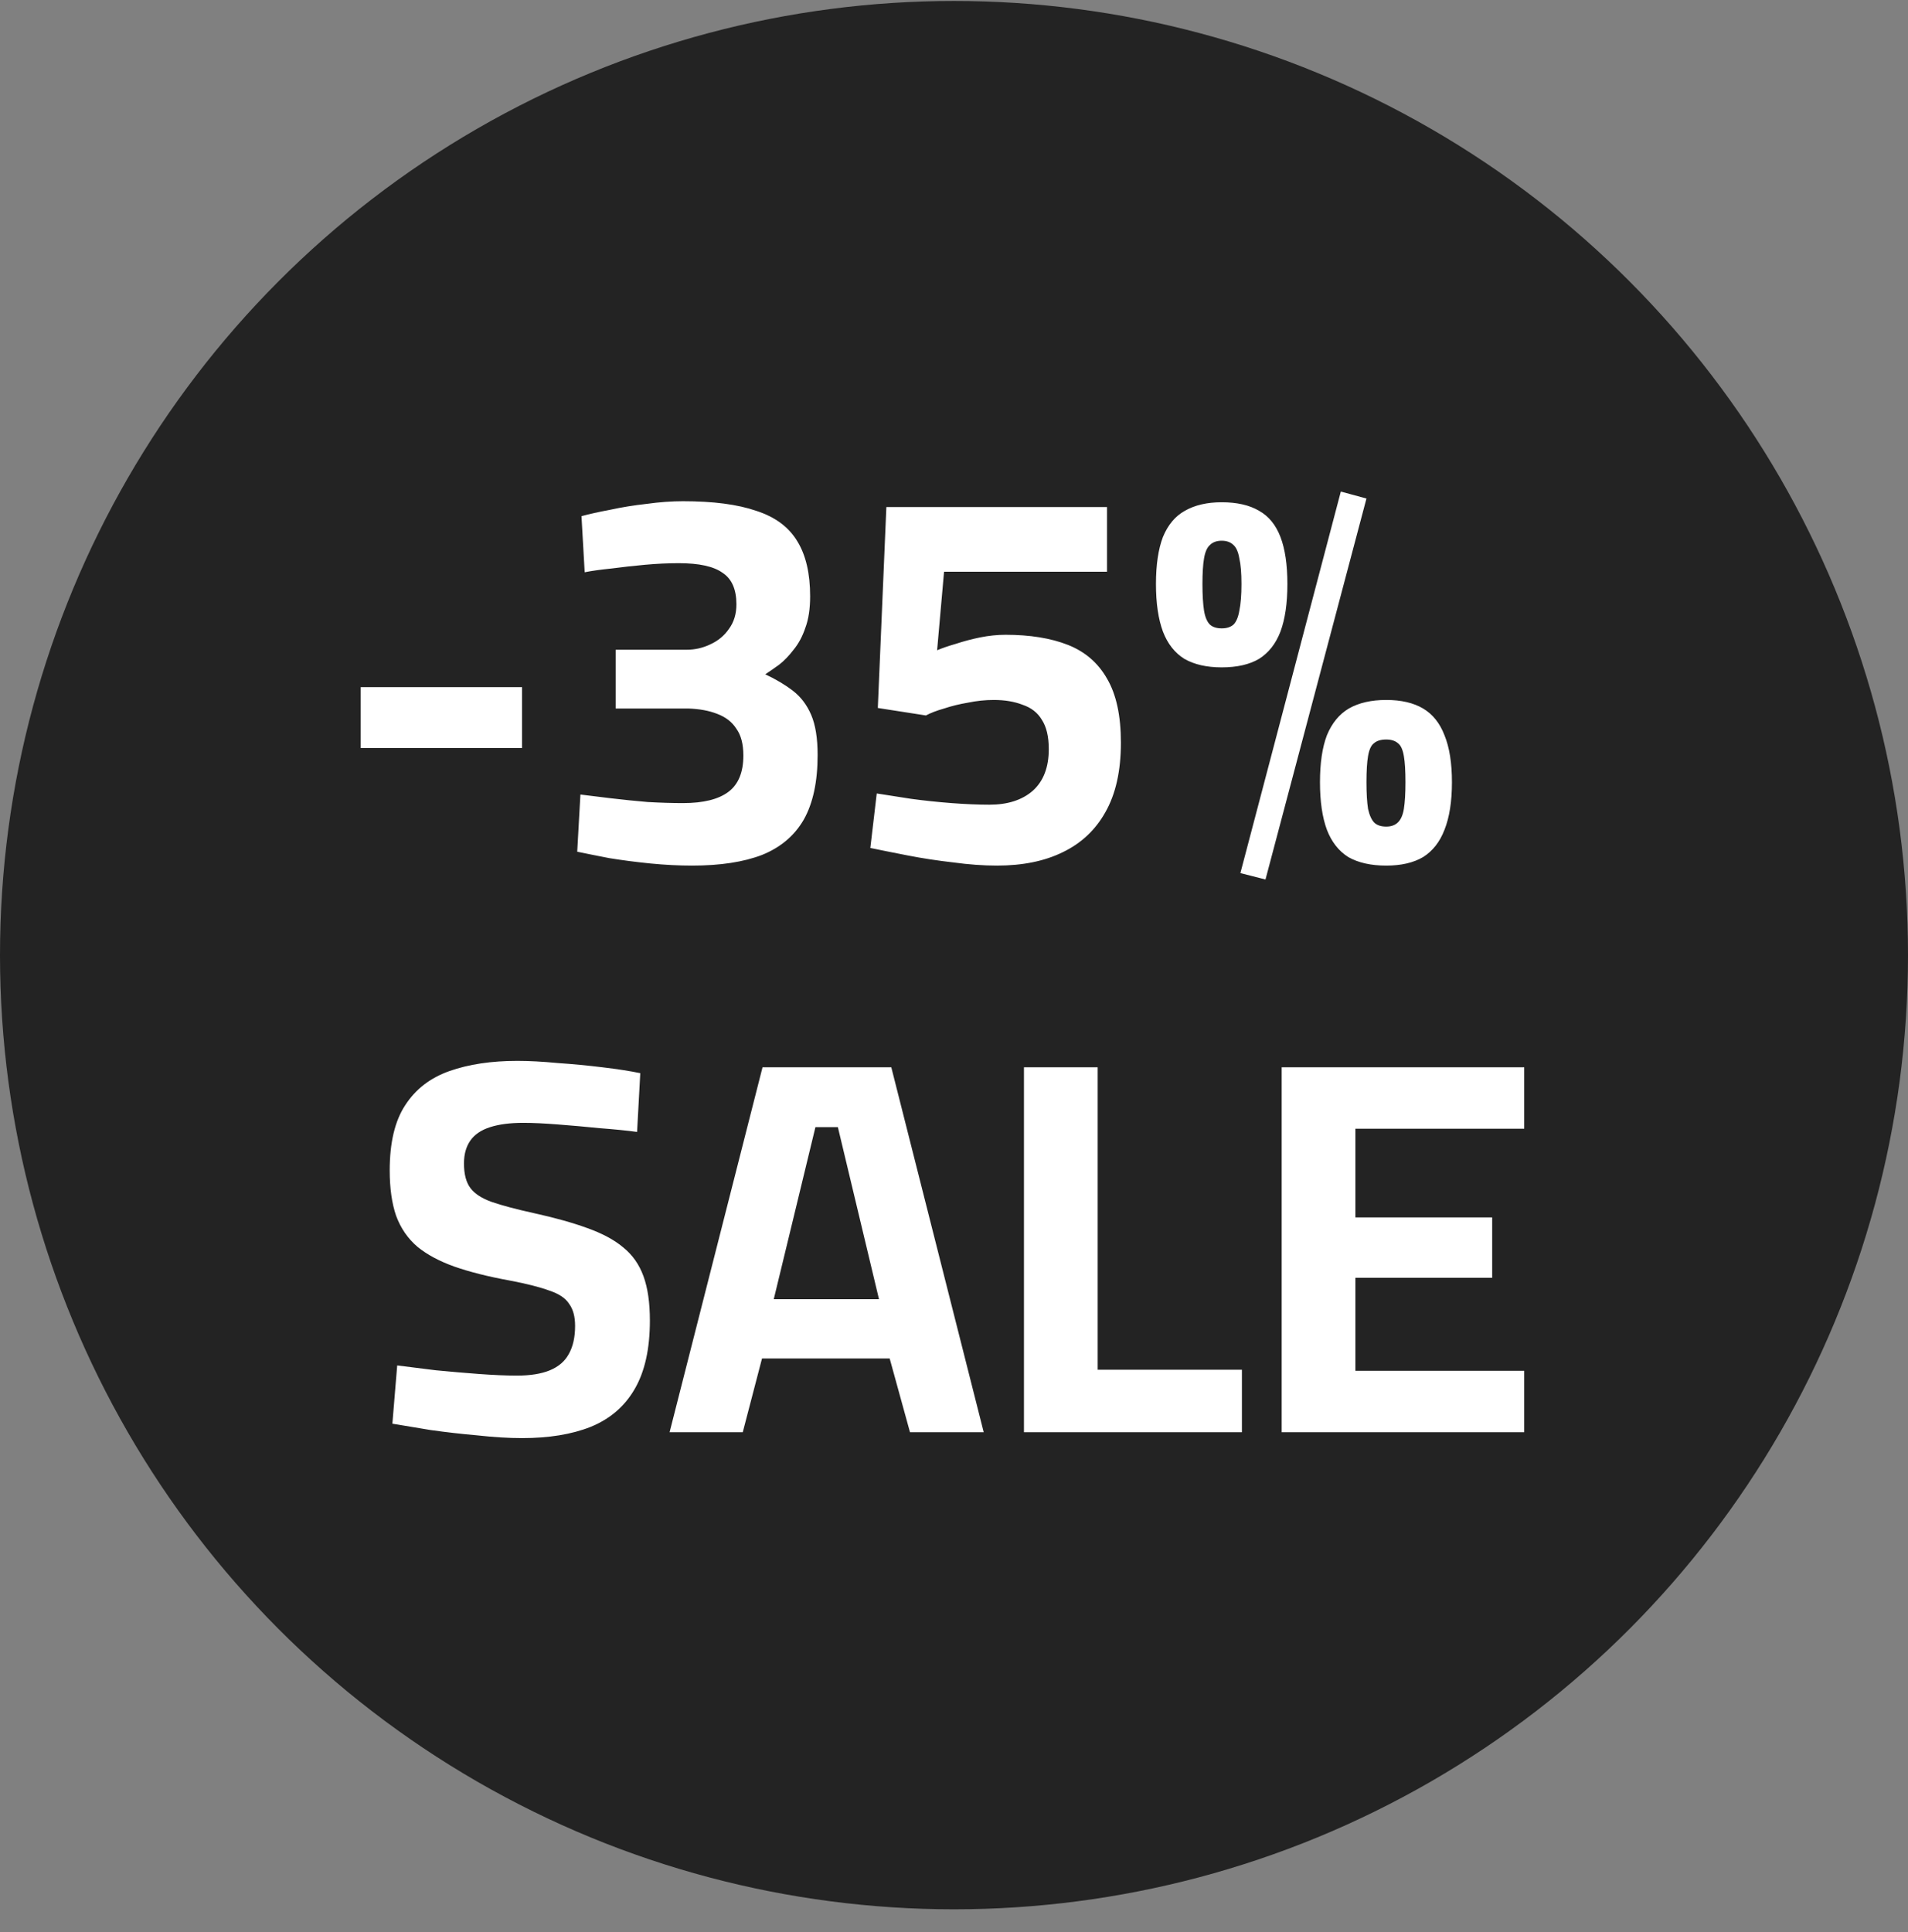
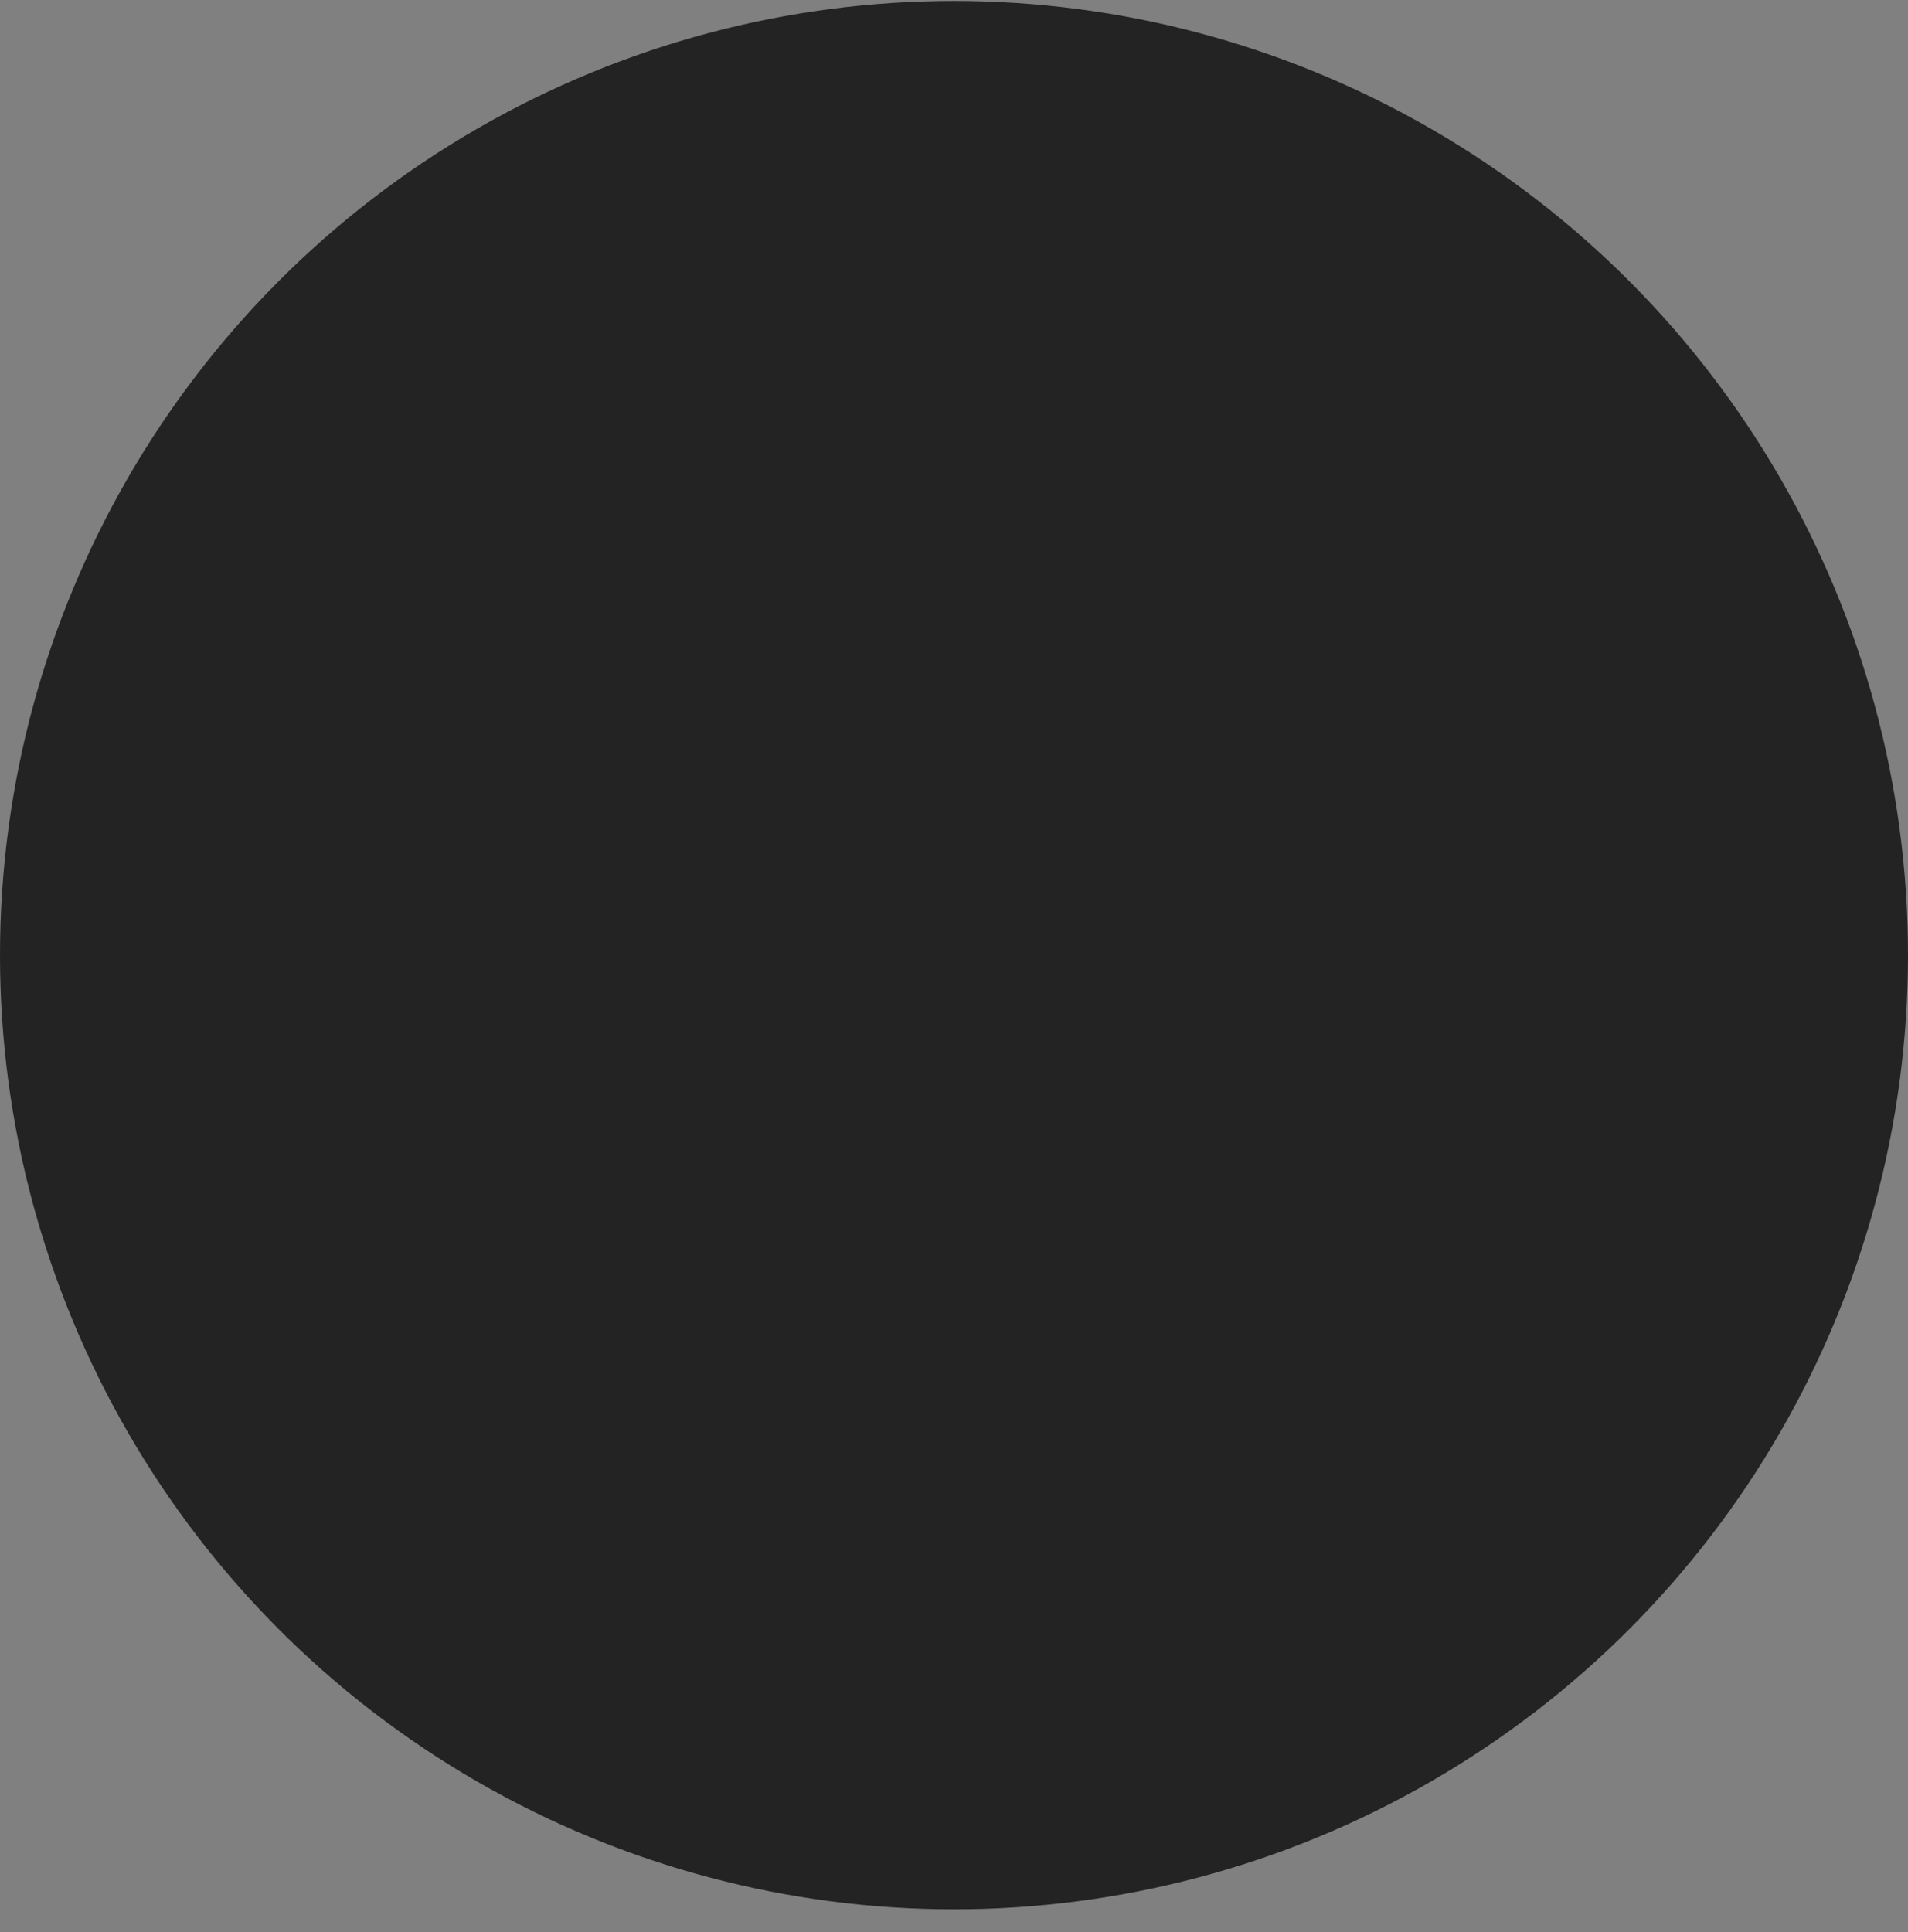
<svg xmlns="http://www.w3.org/2000/svg" fill="none" viewBox="0 0 80 81" height="81" width="80">
  <rect x="0" y="0" width="80" height="81" fill="#808080" stroke="none" />
  <circle fill="#232323" r="40" cy="40.041" cx="40" />
-   <path fill="white" d="M15.124 31.359V28.806H21.889V31.359H15.124ZM29.018 36.287C28.465 36.287 27.883 36.258 27.271 36.198C26.673 36.138 26.098 36.063 25.546 35.974C25.008 35.869 24.56 35.78 24.202 35.705L24.336 33.308C24.695 33.353 25.12 33.405 25.613 33.465C26.121 33.525 26.636 33.577 27.159 33.622C27.696 33.652 28.189 33.667 28.637 33.667C29.488 33.667 30.123 33.51 30.541 33.196C30.959 32.883 31.168 32.375 31.168 31.673C31.168 31.195 31.071 30.822 30.877 30.553C30.698 30.269 30.429 30.06 30.071 29.926C29.727 29.791 29.324 29.717 28.861 29.702H25.815V27.238H28.794C29.137 27.238 29.466 27.163 29.779 27.014C30.108 26.864 30.369 26.648 30.564 26.364C30.773 26.081 30.877 25.737 30.877 25.334C30.877 24.707 30.683 24.266 30.295 24.012C29.921 23.743 29.309 23.609 28.458 23.609C28.01 23.609 27.54 23.631 27.047 23.676C26.554 23.721 26.084 23.773 25.636 23.833C25.188 23.878 24.814 23.93 24.515 23.99L24.381 21.638C24.71 21.548 25.113 21.459 25.591 21.369C26.069 21.265 26.576 21.182 27.114 21.123C27.651 21.048 28.159 21.011 28.637 21.011C29.906 21.011 30.929 21.145 31.706 21.414C32.497 21.668 33.072 22.093 33.431 22.691C33.789 23.273 33.968 24.042 33.968 24.998C33.968 25.52 33.901 25.961 33.767 26.319C33.647 26.678 33.483 26.984 33.274 27.238C33.08 27.492 32.878 27.701 32.669 27.865C32.46 28.014 32.266 28.149 32.087 28.268C32.535 28.477 32.923 28.709 33.252 28.963C33.58 29.216 33.834 29.552 34.013 29.971C34.192 30.389 34.282 30.949 34.282 31.651C34.282 32.771 34.088 33.674 33.7 34.361C33.311 35.033 32.729 35.526 31.952 35.839C31.176 36.138 30.198 36.287 29.018 36.287ZM41.801 36.287C41.233 36.287 40.621 36.243 39.964 36.153C39.307 36.078 38.672 35.981 38.06 35.862C37.448 35.742 36.925 35.638 36.492 35.548L36.761 33.263C37.164 33.323 37.642 33.398 38.194 33.487C38.747 33.562 39.314 33.622 39.897 33.667C40.479 33.711 41.009 33.734 41.487 33.734C42.249 33.734 42.854 33.54 43.302 33.151C43.75 32.748 43.974 32.166 43.974 31.404C43.974 30.881 43.877 30.471 43.682 30.172C43.503 29.873 43.234 29.665 42.876 29.545C42.532 29.411 42.129 29.343 41.666 29.343C41.308 29.343 40.95 29.381 40.591 29.455C40.233 29.515 39.897 29.597 39.583 29.702C39.27 29.791 39.016 29.889 38.822 29.993L36.806 29.679L37.164 21.257H46.415V23.967H39.583L39.292 27.26C39.501 27.171 39.762 27.081 40.076 26.991C40.39 26.887 40.726 26.797 41.084 26.723C41.457 26.648 41.816 26.611 42.159 26.611C43.19 26.611 44.063 26.753 44.78 27.036C45.497 27.32 46.042 27.79 46.415 28.447C46.803 29.105 46.998 30 46.998 31.135C46.998 32.315 46.781 33.286 46.348 34.047C45.93 34.794 45.333 35.354 44.556 35.727C43.794 36.101 42.876 36.287 41.801 36.287ZM53.06 36.87L52.008 36.601L56.219 20.607L57.294 20.899L53.06 36.87ZM51.224 27.977C50.596 27.977 50.074 27.858 49.656 27.619C49.252 27.365 48.954 26.984 48.76 26.476C48.566 25.953 48.468 25.289 48.468 24.483C48.468 23.676 48.566 23.019 48.76 22.511C48.969 22.004 49.275 21.638 49.678 21.414C50.096 21.175 50.611 21.055 51.224 21.055C51.866 21.055 52.389 21.175 52.792 21.414C53.195 21.638 53.493 22.004 53.688 22.511C53.882 23.019 53.979 23.676 53.979 24.483C53.979 25.289 53.882 25.953 53.688 26.476C53.493 26.984 53.195 27.365 52.792 27.619C52.389 27.858 51.866 27.977 51.224 27.977ZM51.224 26.342C51.433 26.342 51.597 26.29 51.717 26.185C51.836 26.066 51.918 25.871 51.963 25.603C52.023 25.319 52.053 24.945 52.053 24.483C52.053 24.02 52.023 23.661 51.963 23.407C51.918 23.139 51.836 22.952 51.717 22.847C51.597 22.728 51.433 22.668 51.224 22.668C51.015 22.668 50.85 22.728 50.731 22.847C50.611 22.952 50.529 23.139 50.484 23.407C50.44 23.661 50.417 24.02 50.417 24.483C50.417 24.945 50.44 25.319 50.484 25.603C50.529 25.871 50.611 26.066 50.731 26.185C50.85 26.29 51.015 26.342 51.224 26.342ZM58.123 36.287C57.481 36.287 56.951 36.168 56.532 35.929C56.129 35.675 55.831 35.294 55.636 34.787C55.442 34.264 55.345 33.599 55.345 32.793C55.345 31.987 55.442 31.329 55.636 30.822C55.846 30.314 56.152 29.941 56.555 29.702C56.973 29.463 57.496 29.343 58.123 29.343C58.75 29.343 59.265 29.463 59.669 29.702C60.072 29.941 60.37 30.314 60.565 30.822C60.773 31.329 60.878 31.987 60.878 32.793C60.878 33.599 60.773 34.264 60.565 34.787C60.37 35.294 60.072 35.675 59.669 35.929C59.265 36.168 58.75 36.287 58.123 36.287ZM58.123 34.652C58.317 34.652 58.474 34.6 58.593 34.495C58.728 34.376 58.817 34.182 58.862 33.913C58.907 33.629 58.929 33.256 58.929 32.793C58.929 32.315 58.907 31.949 58.862 31.695C58.817 31.427 58.735 31.247 58.616 31.158C58.496 31.053 58.332 31.001 58.123 31.001C57.899 31.001 57.727 31.053 57.608 31.158C57.488 31.247 57.406 31.427 57.361 31.695C57.316 31.949 57.294 32.315 57.294 32.793C57.294 33.256 57.316 33.629 57.361 33.913C57.421 34.182 57.511 34.376 57.63 34.495C57.749 34.6 57.914 34.652 58.123 34.652ZM21.896 60.287C21.328 60.287 20.708 60.25 20.036 60.175C19.364 60.116 18.707 60.041 18.065 59.951C17.438 59.847 16.9 59.757 16.452 59.683L16.654 57.241C17.117 57.301 17.654 57.368 18.267 57.443C18.879 57.502 19.484 57.555 20.081 57.599C20.694 57.644 21.224 57.667 21.672 57.667C22.239 57.667 22.702 57.592 23.06 57.443C23.419 57.293 23.68 57.069 23.844 56.771C24.024 56.457 24.113 56.061 24.113 55.583C24.113 55.195 24.031 54.889 23.867 54.665C23.718 54.426 23.441 54.239 23.038 54.105C22.635 53.956 22.075 53.814 21.358 53.679C20.462 53.515 19.693 53.321 19.051 53.097C18.424 52.873 17.908 52.597 17.505 52.268C17.102 51.925 16.803 51.492 16.609 50.969C16.43 50.446 16.34 49.812 16.34 49.065C16.34 47.9 16.557 46.989 16.99 46.332C17.423 45.66 18.043 45.182 18.849 44.899C19.656 44.615 20.604 44.473 21.694 44.473C22.187 44.473 22.747 44.503 23.374 44.563C24.016 44.607 24.643 44.667 25.256 44.742C25.883 44.816 26.413 44.899 26.846 44.988L26.712 47.452C26.264 47.392 25.741 47.34 25.144 47.295C24.561 47.236 23.979 47.183 23.396 47.139C22.829 47.094 22.344 47.071 21.94 47.071C21.388 47.071 20.925 47.131 20.552 47.251C20.178 47.37 19.902 47.557 19.723 47.811C19.544 48.065 19.454 48.386 19.454 48.774C19.454 49.222 19.544 49.565 19.723 49.804C19.902 50.043 20.201 50.237 20.619 50.387C21.052 50.536 21.642 50.693 22.388 50.857C23.27 51.051 24.016 51.26 24.628 51.484C25.256 51.708 25.756 51.977 26.129 52.291C26.517 52.604 26.801 53.007 26.98 53.5C27.16 53.993 27.249 54.613 27.249 55.359C27.249 56.554 27.033 57.517 26.6 58.249C26.181 58.966 25.569 59.489 24.763 59.817C23.971 60.131 23.016 60.287 21.896 60.287ZM28.075 60.041L31.972 44.742H37.371L41.246 60.041H38.155L37.303 56.95H31.95L31.143 60.041H28.075ZM32.443 54.463H36.855L35.131 47.251H34.19L32.443 54.463ZM42.933 60.041V44.742H46.024V57.42H52.072V60.041H42.933ZM53.739 60.041V44.742H63.908V47.318H56.83V51.036H62.565V53.567H56.83V57.465H63.908V60.041H53.739Z" />
</svg>